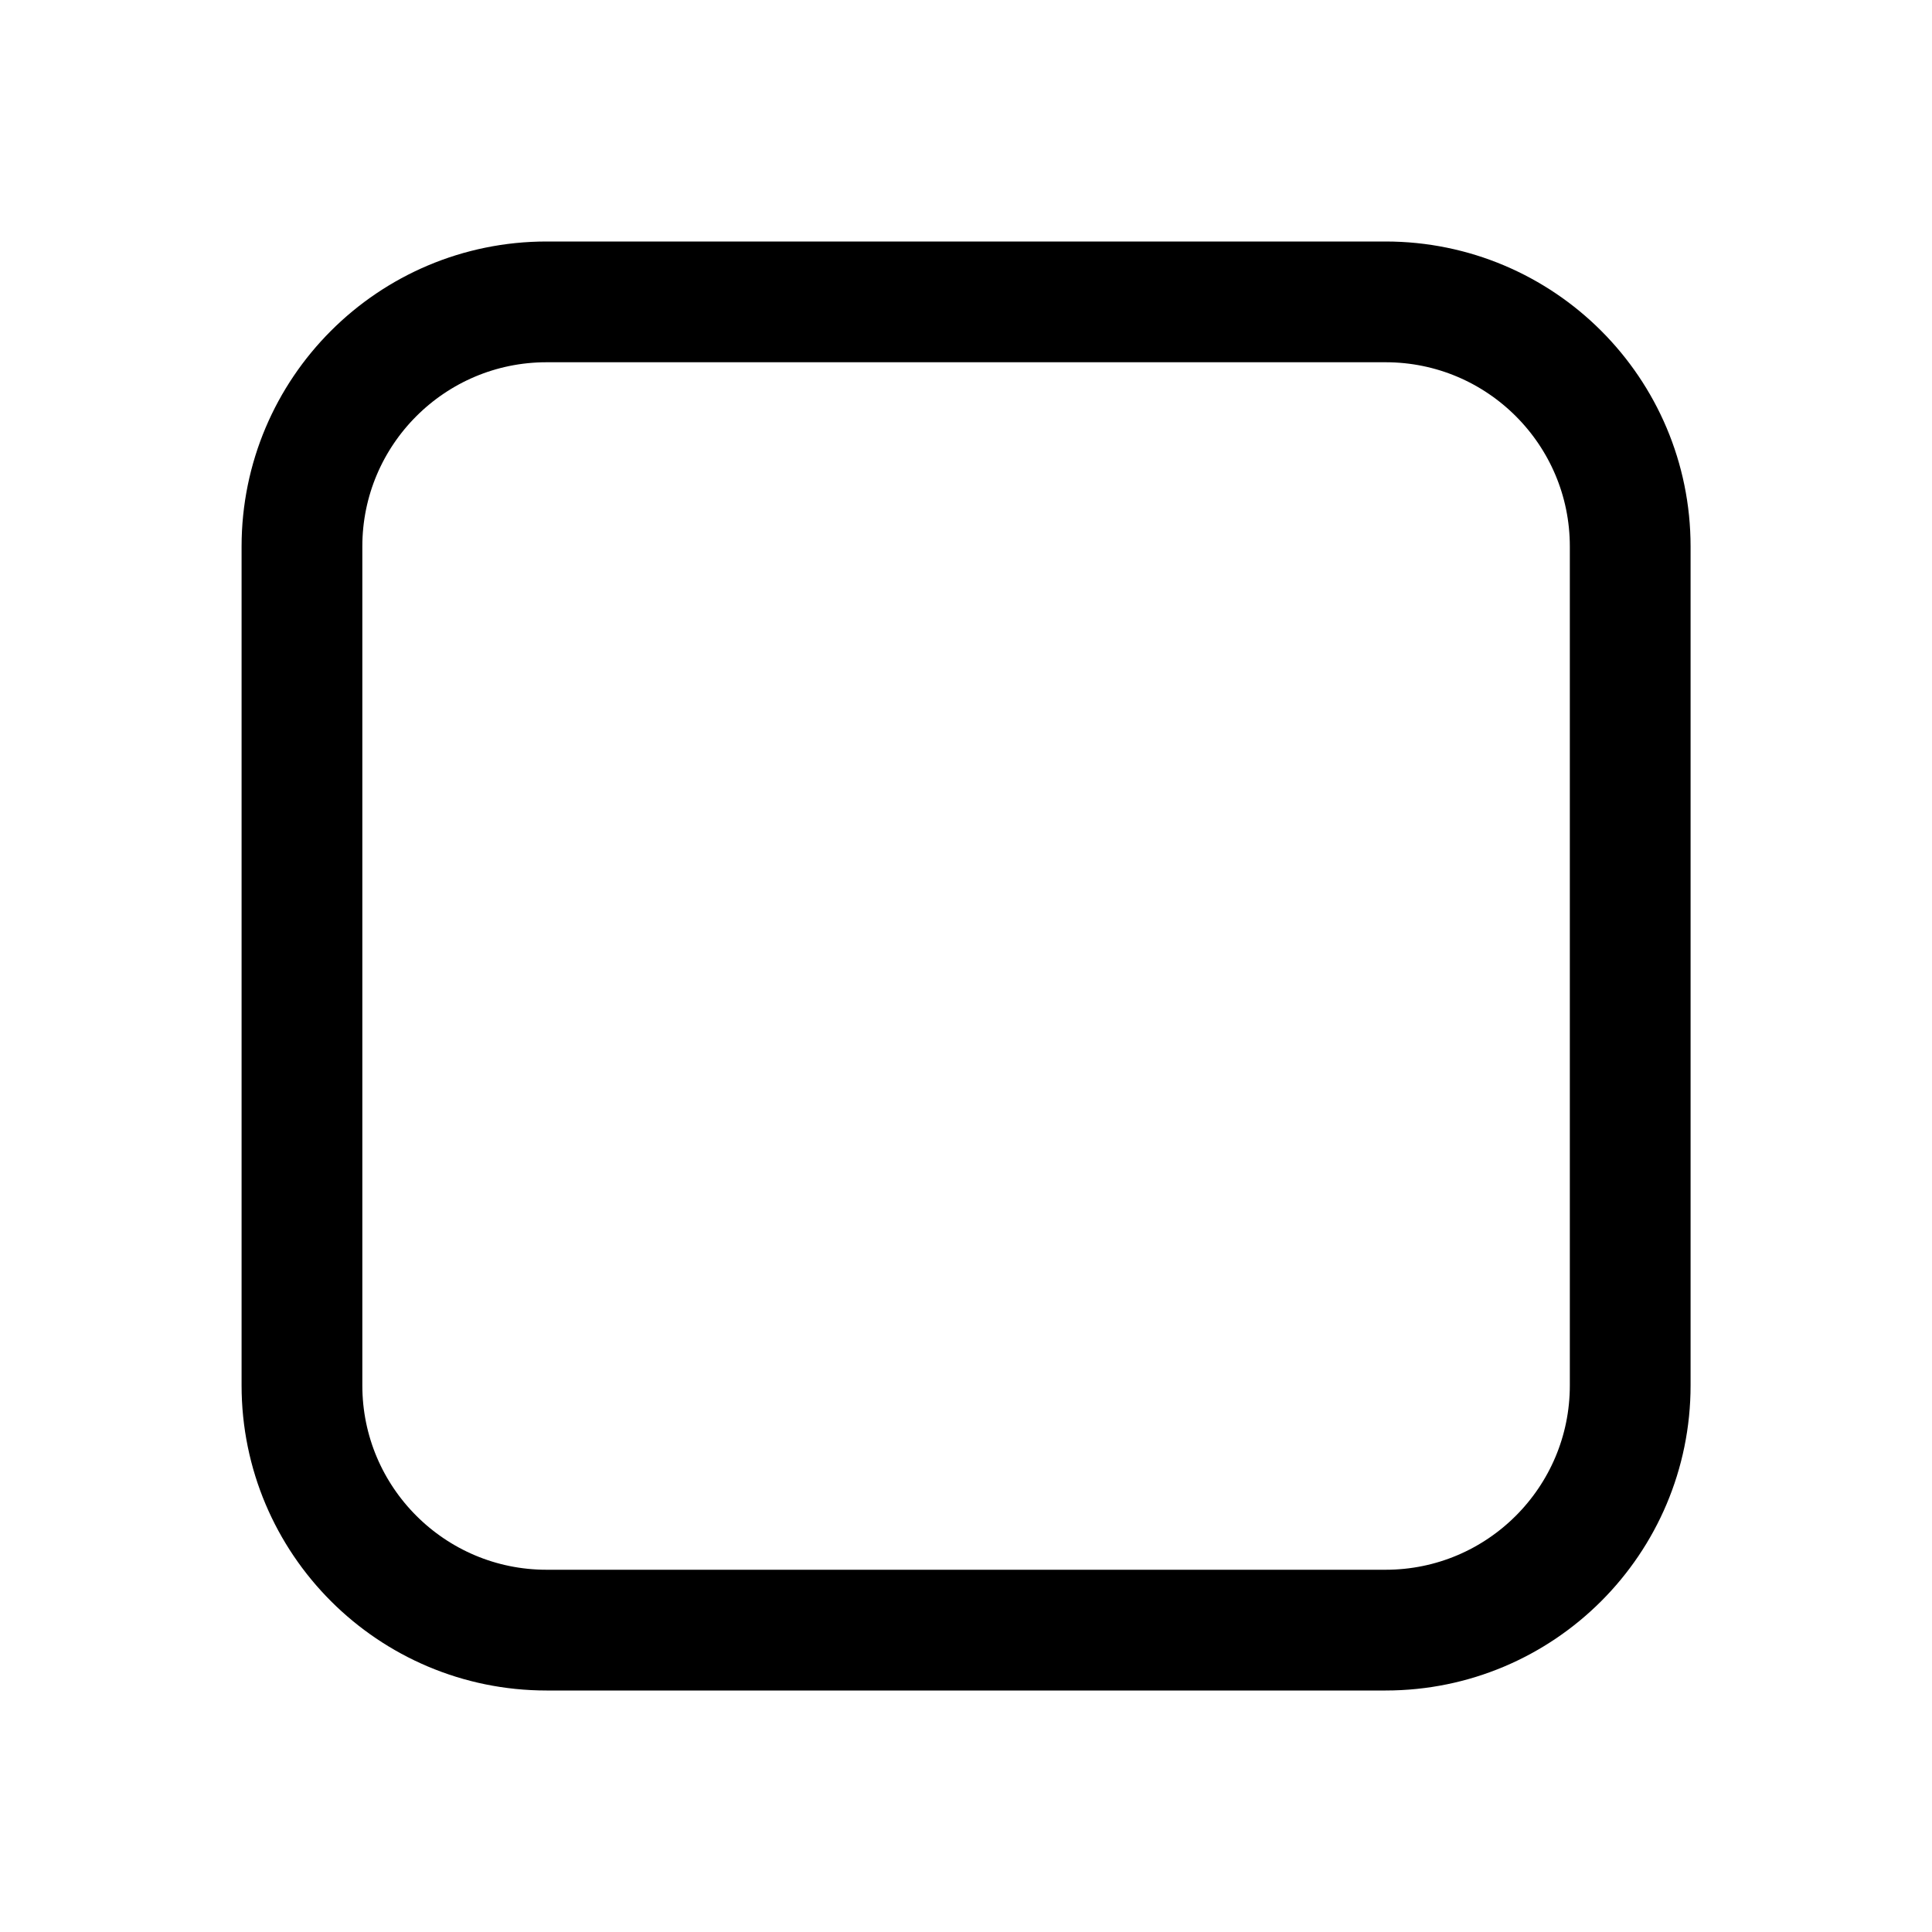
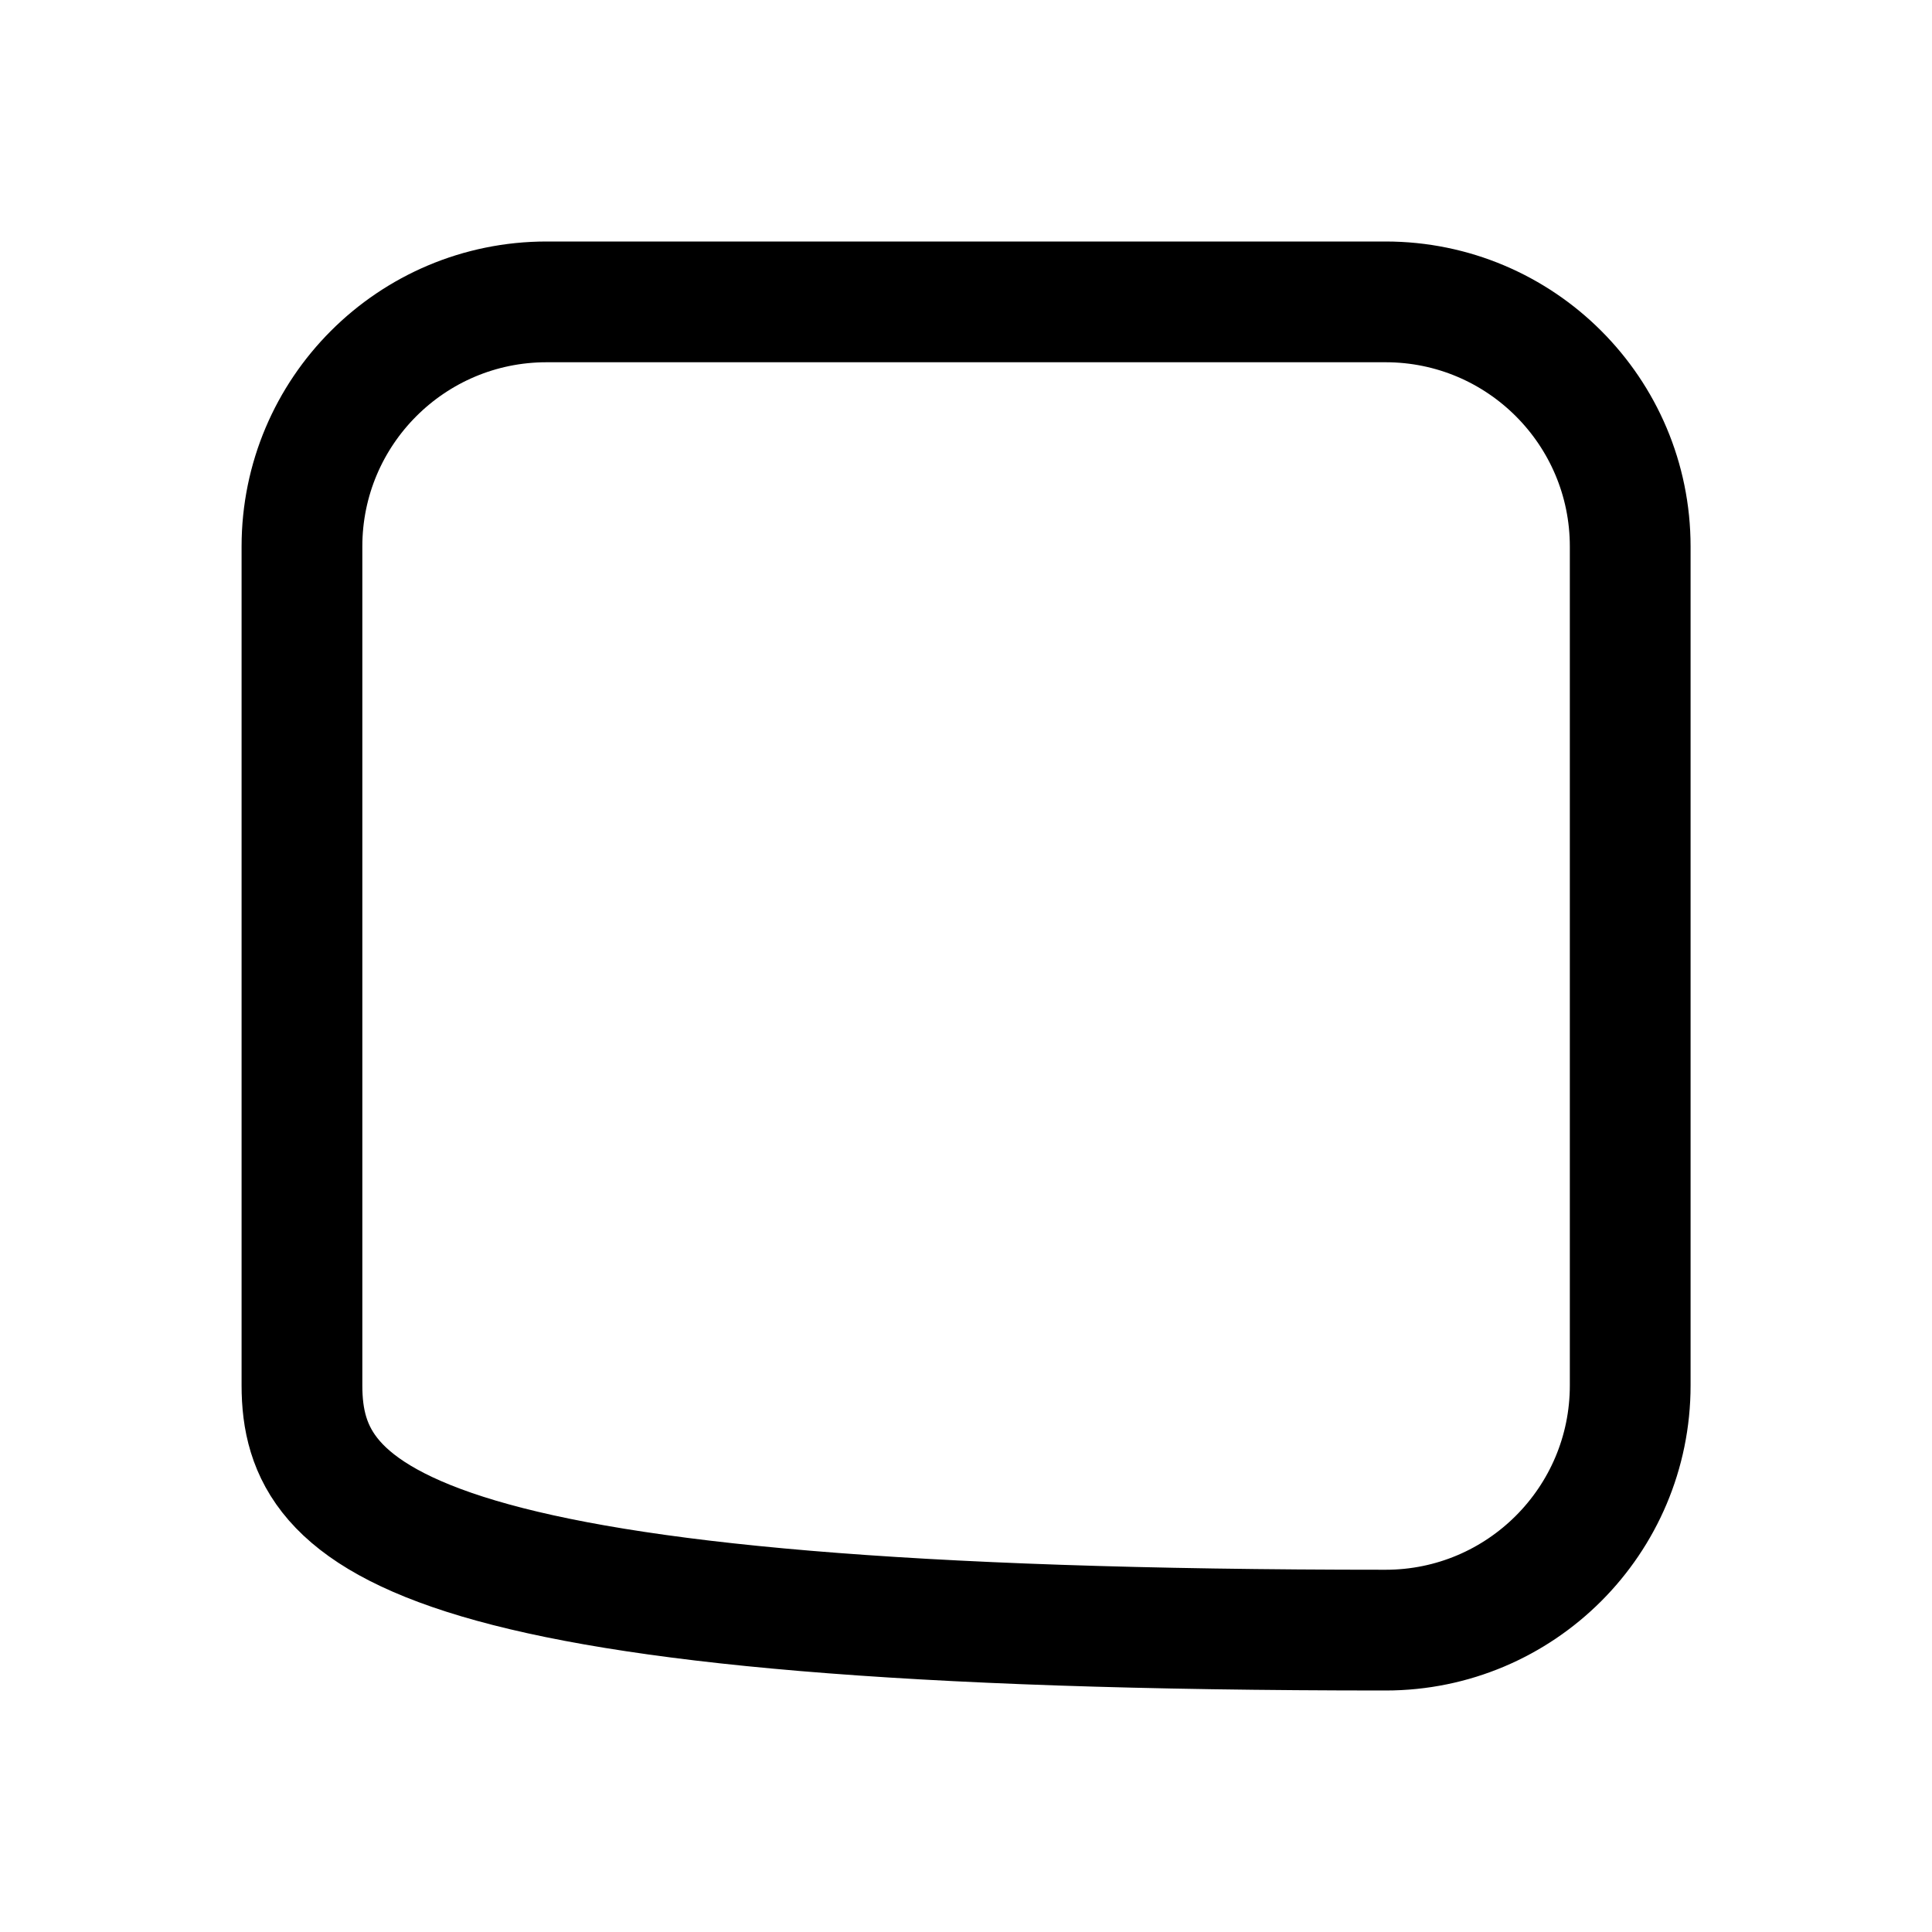
<svg xmlns="http://www.w3.org/2000/svg" width="24" height="24" viewBox="0 0 24 24" fill="none">
-   <path d="M6.79 3.75H17.212C18.89 3.75 20.251 5.111 20.251 6.789V17.21C20.251 18.889 18.89 20.25 17.212 20.25H6.79C5.112 20.25 3.751 18.889 3.751 17.21V6.789C3.751 5.111 5.112 3.75 6.79 3.75Z" stroke="currentColor" stroke-width="1.5" />
+   <path d="M6.79 3.75H17.212C18.89 3.75 20.251 5.111 20.251 6.789V17.21C20.251 18.889 18.89 20.25 17.212 20.25C5.112 20.25 3.751 18.889 3.751 17.21V6.789C3.751 5.111 5.112 3.75 6.79 3.75Z" stroke="currentColor" stroke-width="1.5" />
</svg>